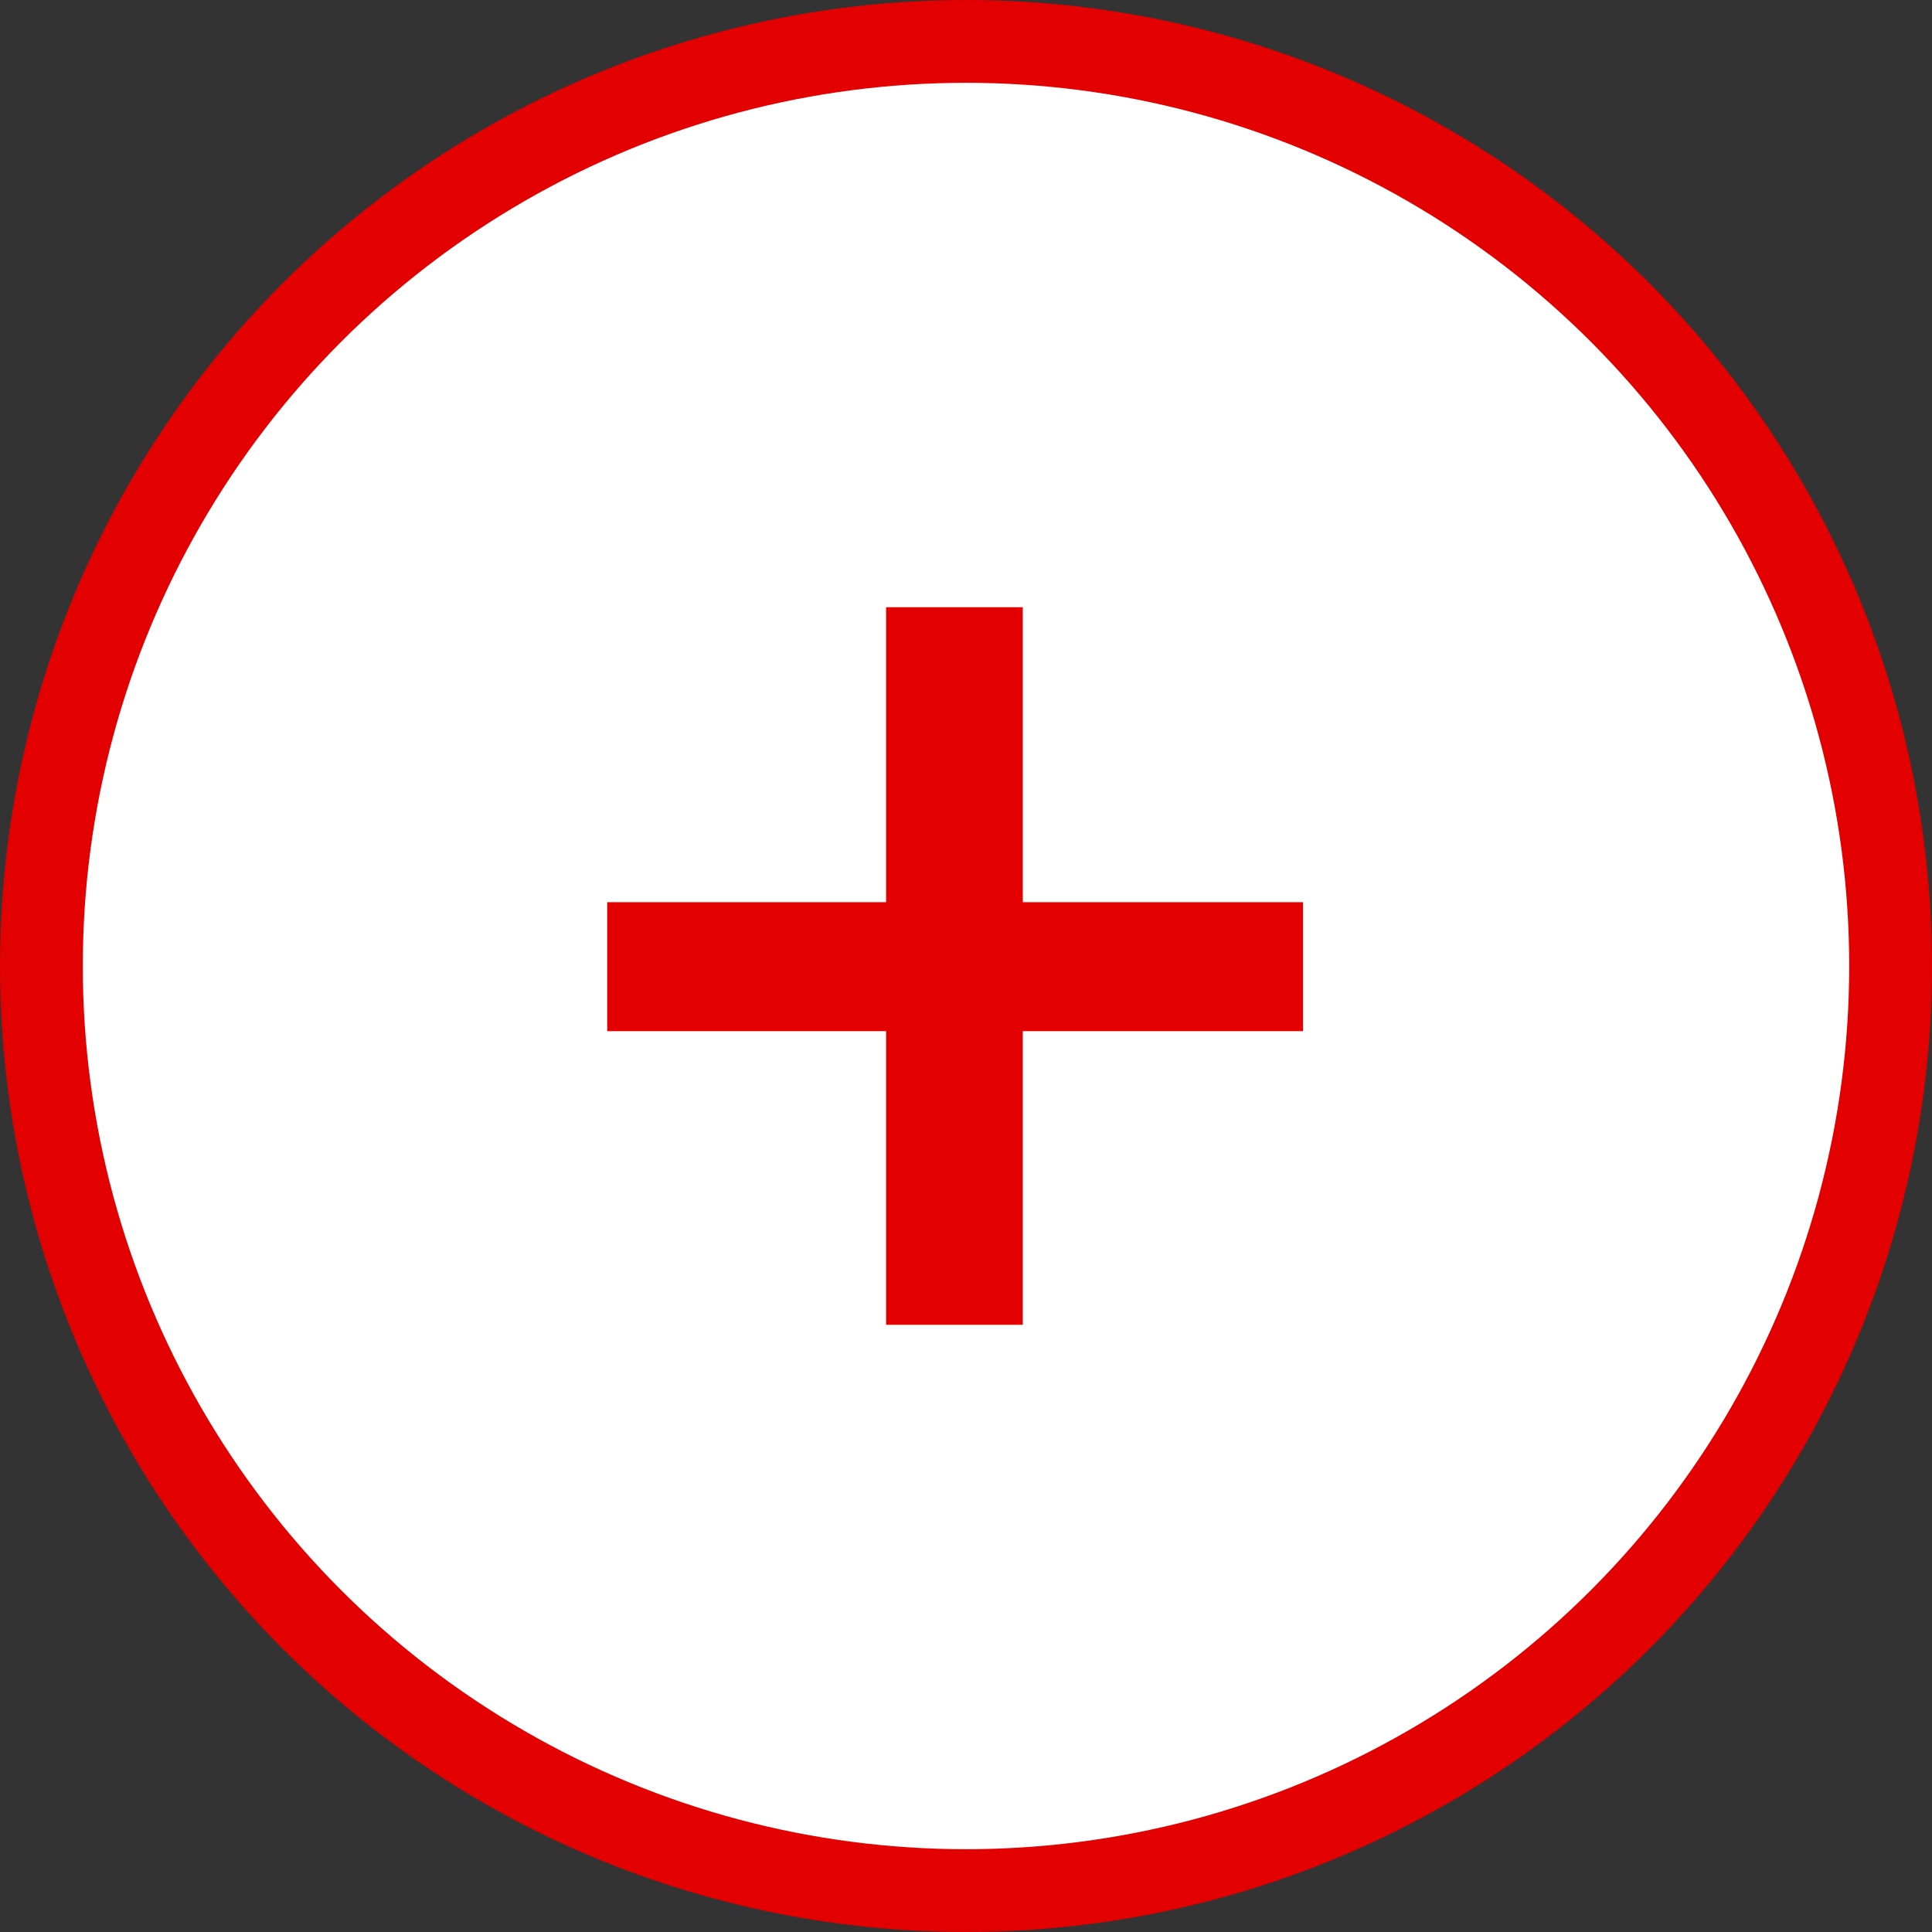
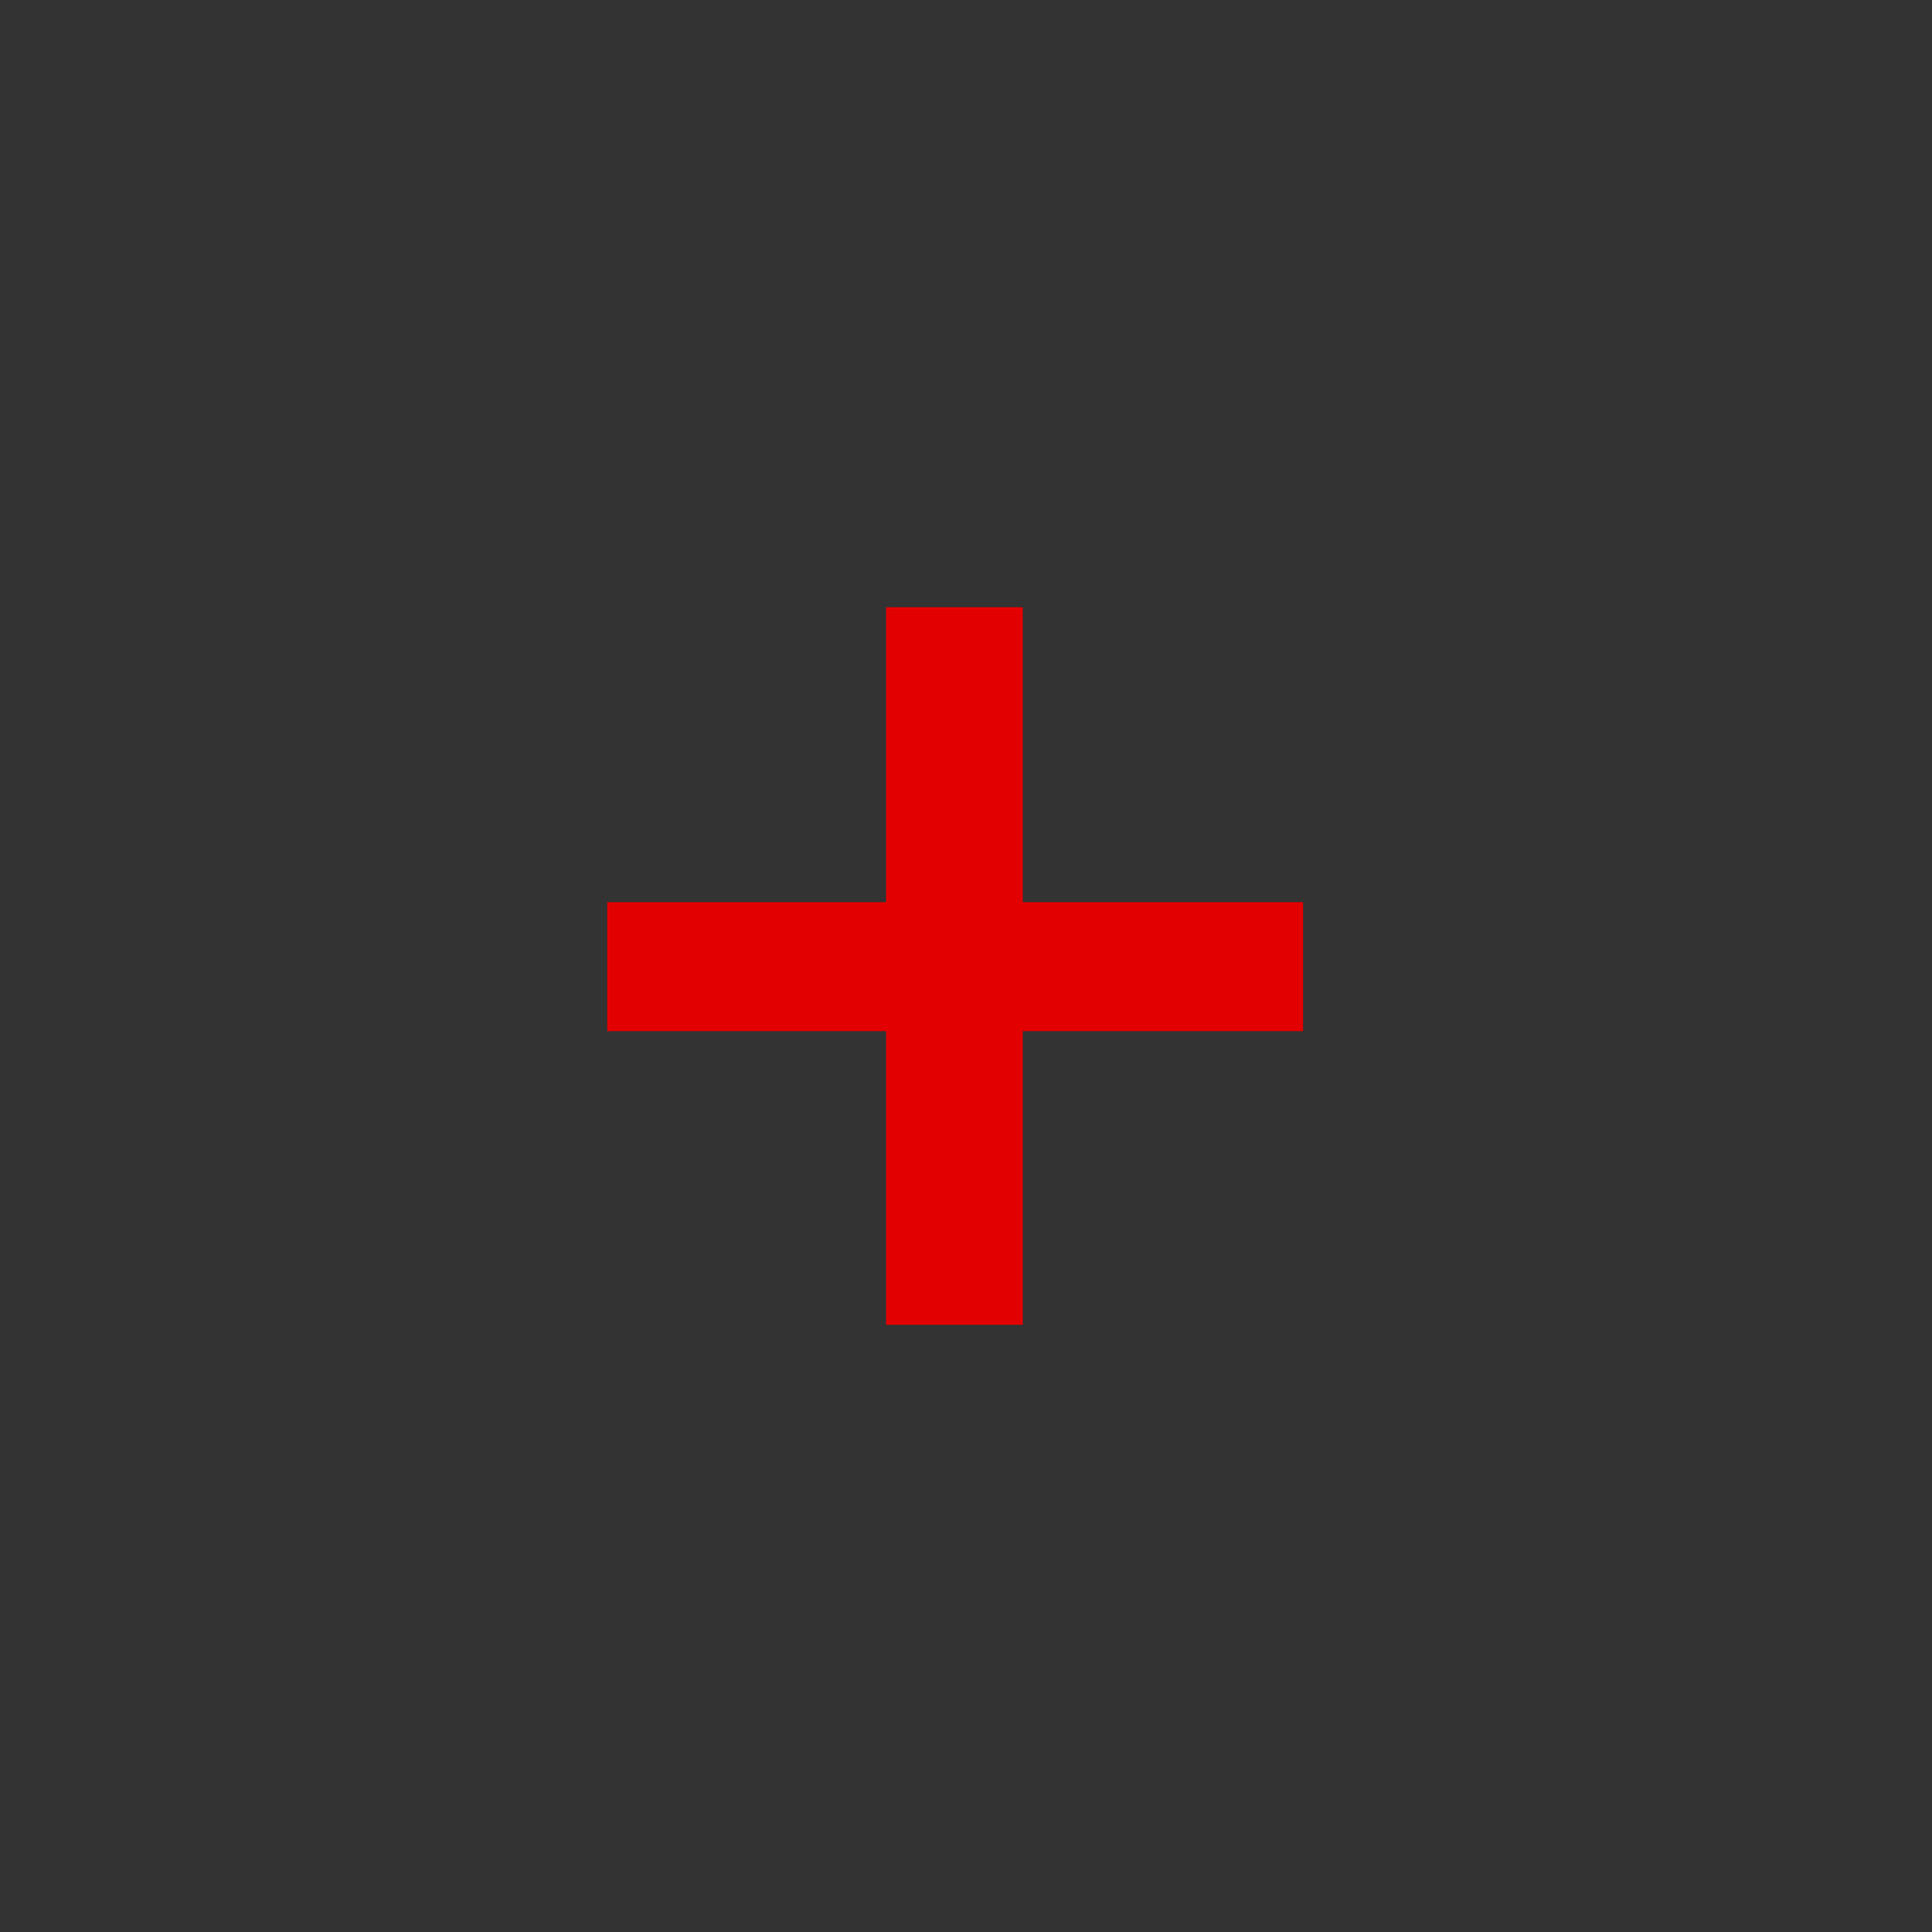
<svg xmlns="http://www.w3.org/2000/svg" width="70" height="70" viewBox="0 0 70 70" fill="none">
  <rect x="0" y="0" width="70" height="70" fill="#333333" stroke="none" />
-   <circle cx="35" cy="35" r="33.5" fill="white" stroke="#E20000" stroke-width="3" />
  <path d="M32.105 48V37.361H22V32.688H32.105V22H37.057V32.688H47.212V37.361H37.057V48H32.105Z" fill="#E20000" />
</svg>